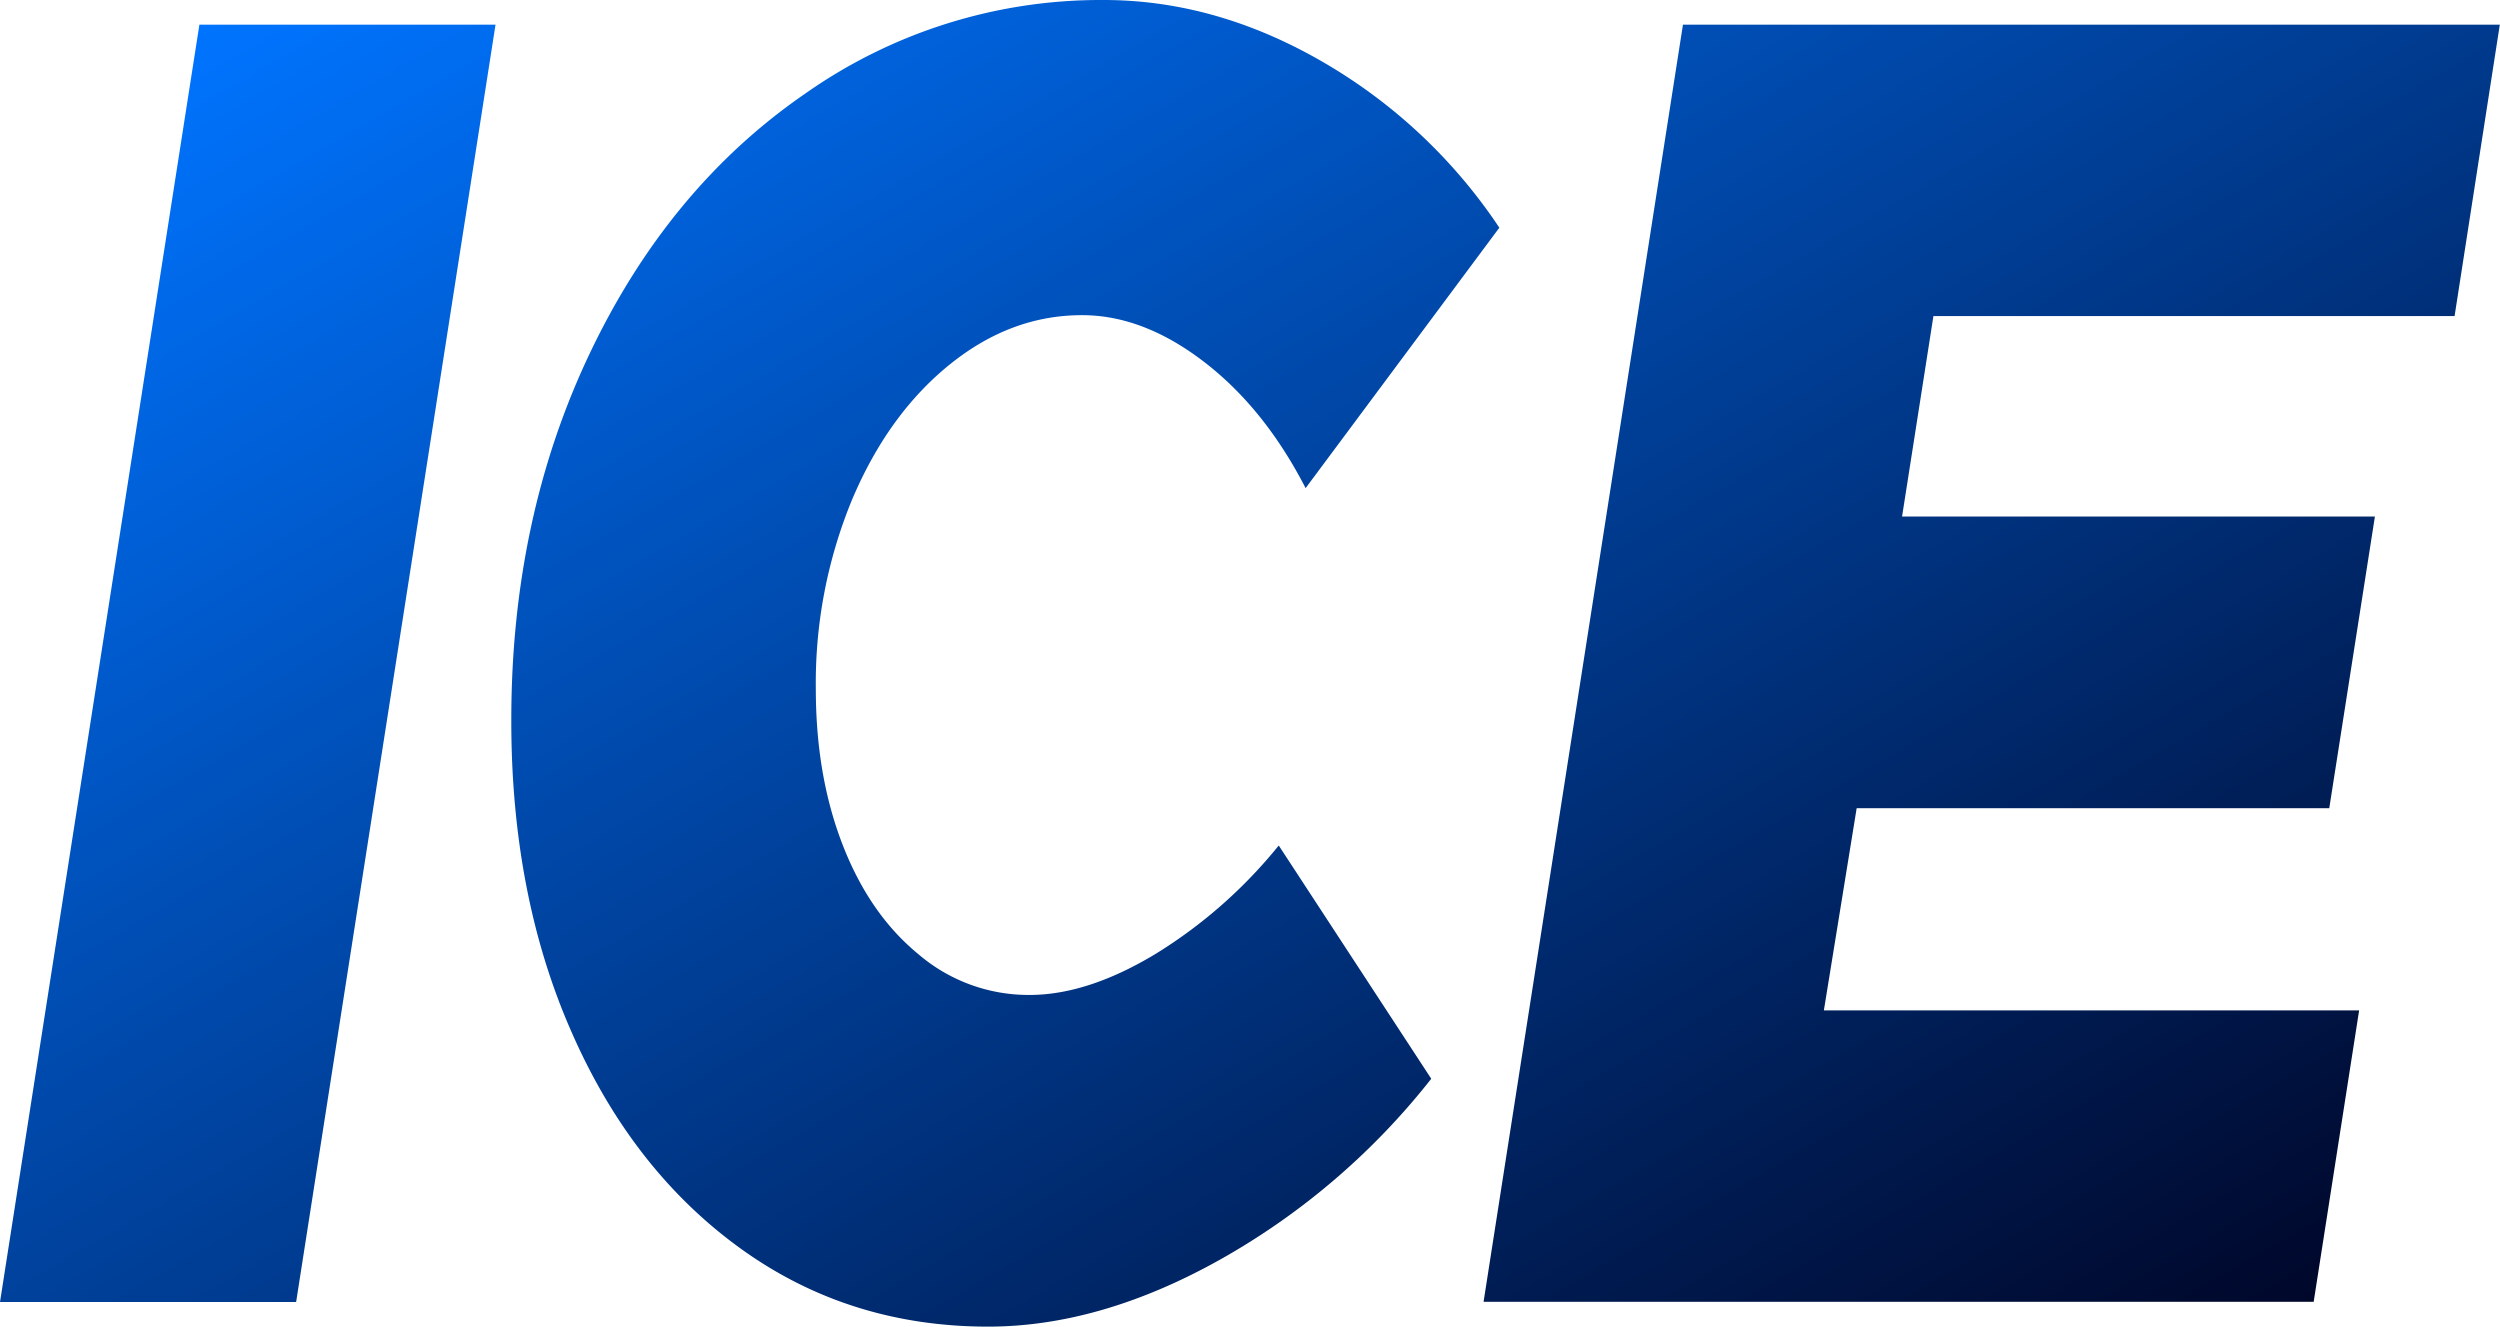
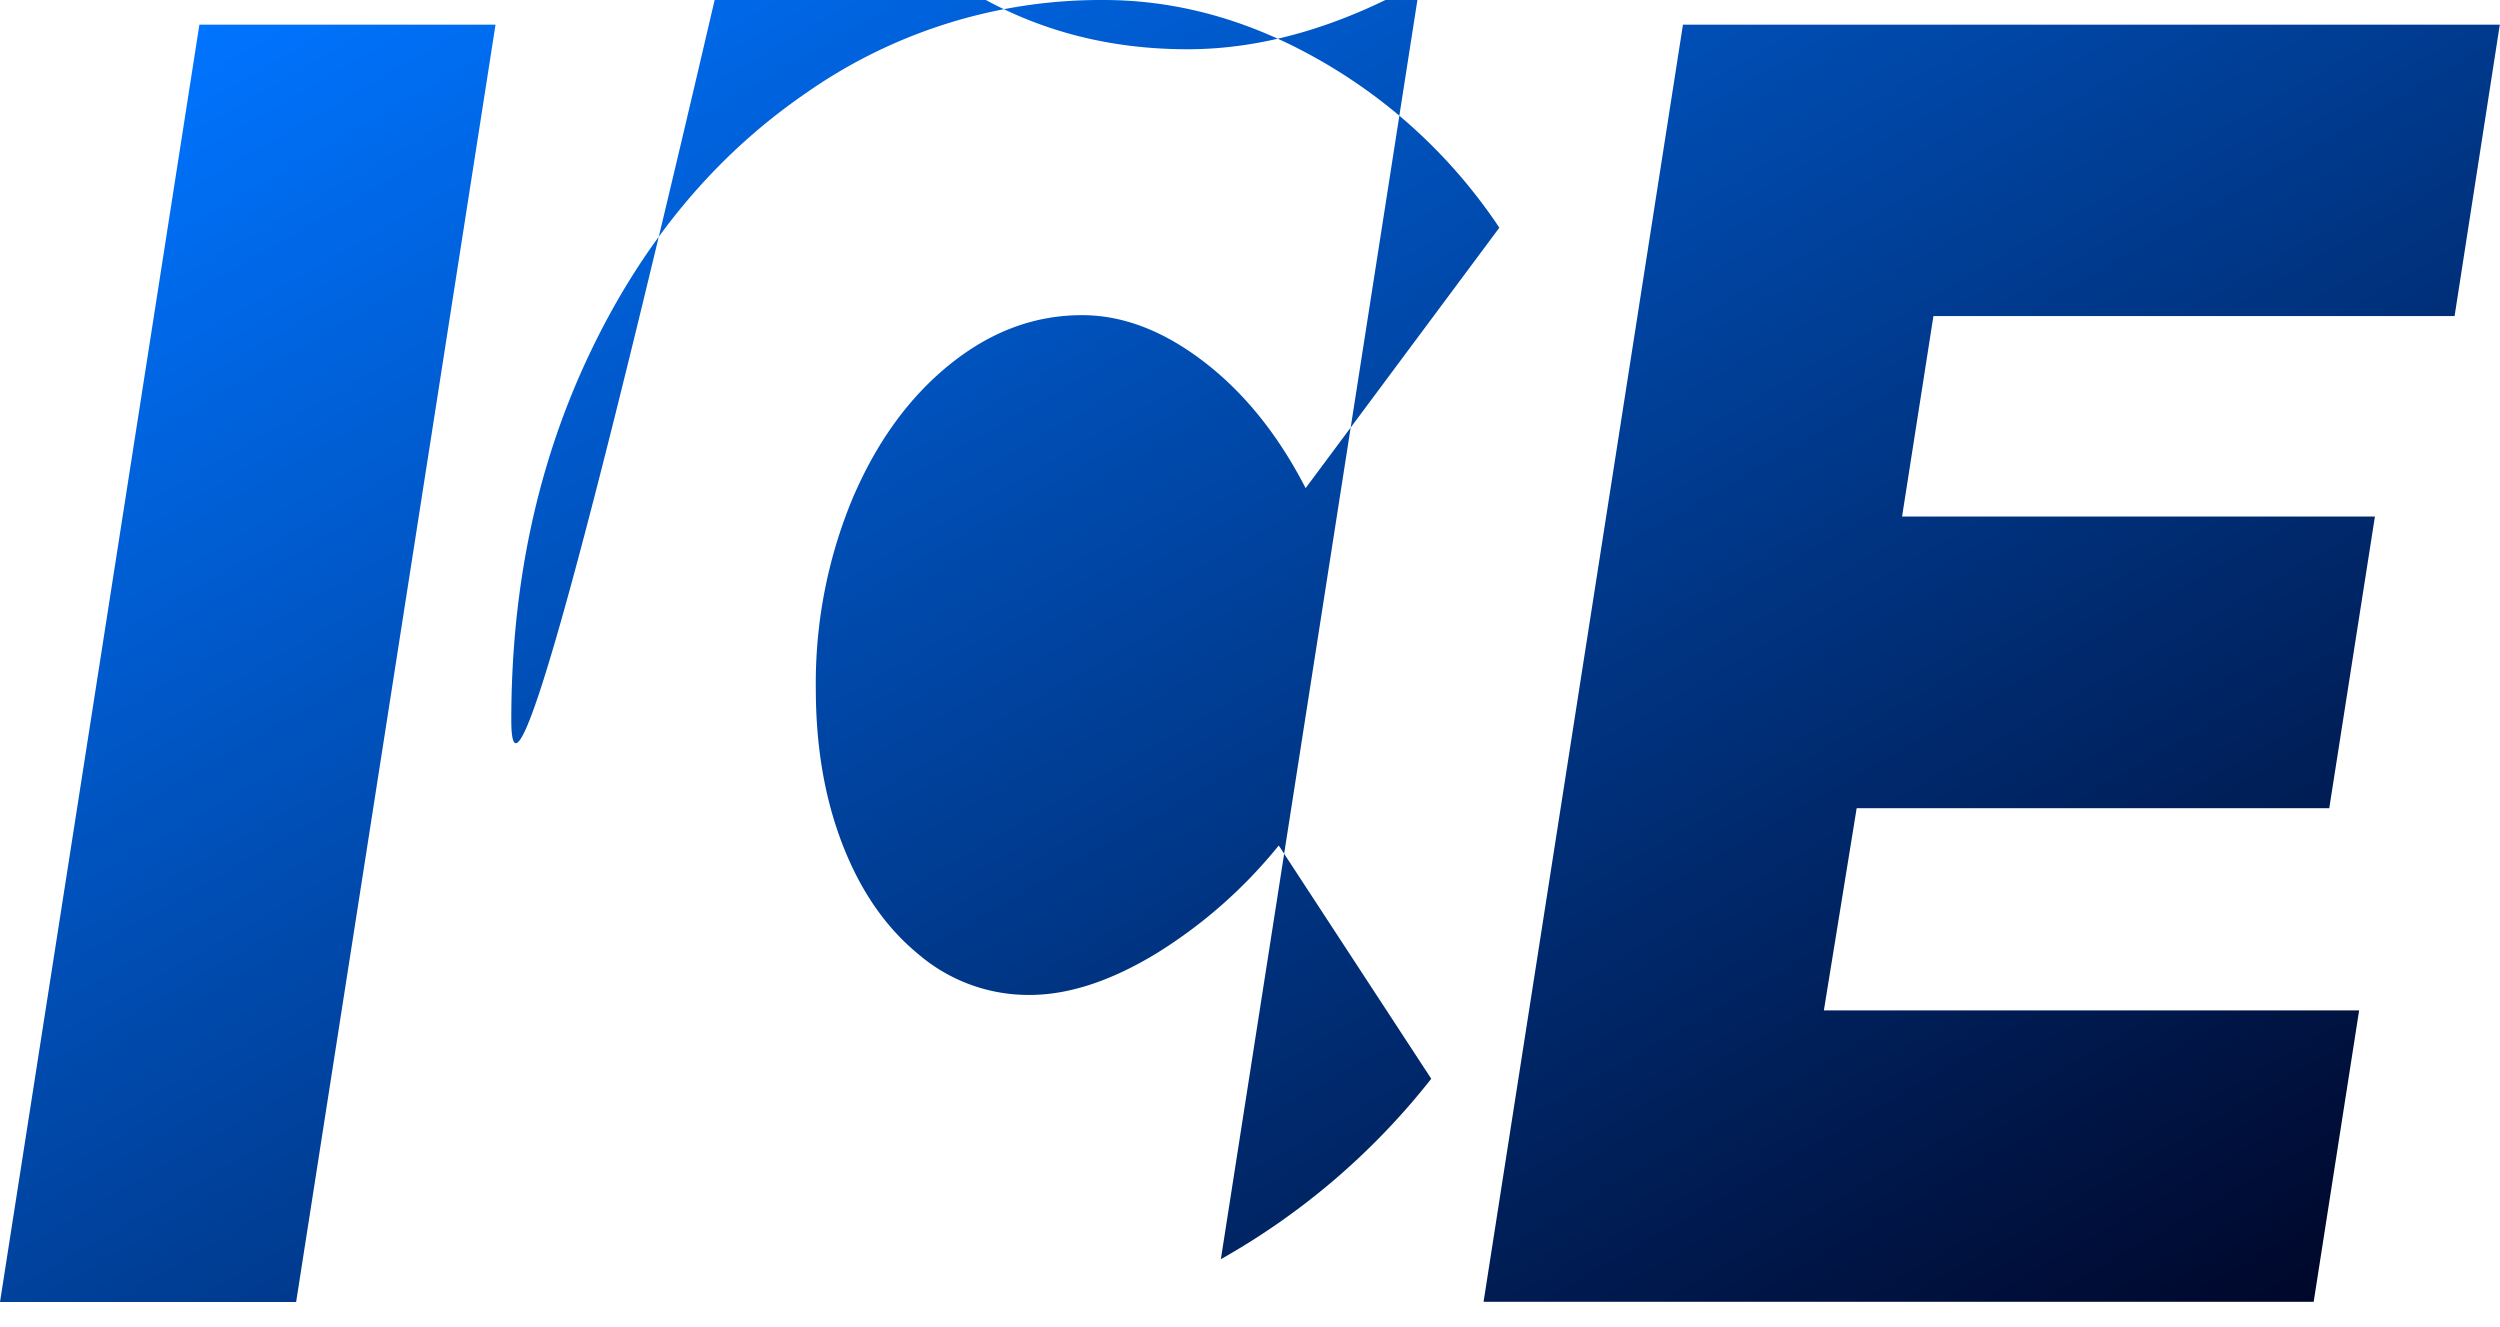
<svg xmlns="http://www.w3.org/2000/svg" viewBox="0 0 507.04 269.06">
  <defs>
    <linearGradient id="linear-gradient" x1="144.16" y1="-54.89" x2="363.55" y2="325.1" gradientUnits="userSpaceOnUse">
      <stop offset="0" stop-color="#0074ff" />
      <stop offset="1" stop-color="#00072a" />
    </linearGradient>
  </defs>
  <g id="Layer_2" data-name="Layer 2">
    <g id="Layer_1-2" data-name="Layer 1">
-       <path d="M60.06,264.07H0L40.44,5H100.5Zm187.55-8.69q-24.36,13.68-47.21,13.68-28.29,0-50.25-15.88t-34.21-43.82Q103.66,181.52,103.7,146q0-41,16-74.51T163.29,19A104.11,104.11,0,0,1,223.81,0q22.78,0,44.45,12.55a107.94,107.94,0,0,1,35.83,33.63L264.8,99c-5.58-10.84-12.45-19.36-20.64-25.64s-16.42-9.44-24.7-9.44c-9.64,0-18.55,3.32-26.83,10s-14.88,15.77-19.79,27.35a97.56,97.56,0,0,0-7.38,38.41c0,11.85,1.83,22.42,5.5,31.81s8.79,16.73,15.44,22.15a34.32,34.32,0,0,0,22.4,8.15c7.89,0,16.38-2.78,25.55-8.31a98.39,98.39,0,0,0,25-22l30.93,47.31A144.38,144.38,0,0,1,247.61,255.38ZM497.83,64.1H392.13l-6.36,40.66h95.9l-9.26,59.16H376.56l-6.65,41H478.47l-9.22,59.11H300.89L341.33,5H507Z" style="fill:url(#linear-gradient)" />
+       <path d="M60.06,264.07H0L40.44,5H100.5m187.55-8.69q-24.36,13.68-47.21,13.68-28.29,0-50.25-15.88t-34.21-43.82Q103.66,181.52,103.7,146q0-41,16-74.51T163.29,19A104.11,104.11,0,0,1,223.81,0q22.78,0,44.45,12.55a107.94,107.94,0,0,1,35.83,33.63L264.8,99c-5.58-10.84-12.45-19.36-20.64-25.64s-16.42-9.44-24.7-9.44c-9.64,0-18.55,3.32-26.83,10s-14.88,15.77-19.79,27.35a97.56,97.56,0,0,0-7.38,38.41c0,11.85,1.83,22.42,5.5,31.81s8.79,16.73,15.44,22.15a34.32,34.32,0,0,0,22.4,8.15c7.89,0,16.38-2.78,25.55-8.31a98.39,98.39,0,0,0,25-22l30.93,47.31A144.38,144.38,0,0,1,247.61,255.38ZM497.83,64.1H392.13l-6.36,40.66h95.9l-9.26,59.16H376.56l-6.65,41H478.47l-9.22,59.11H300.89L341.33,5H507Z" style="fill:url(#linear-gradient)" />
    </g>
  </g>
</svg>